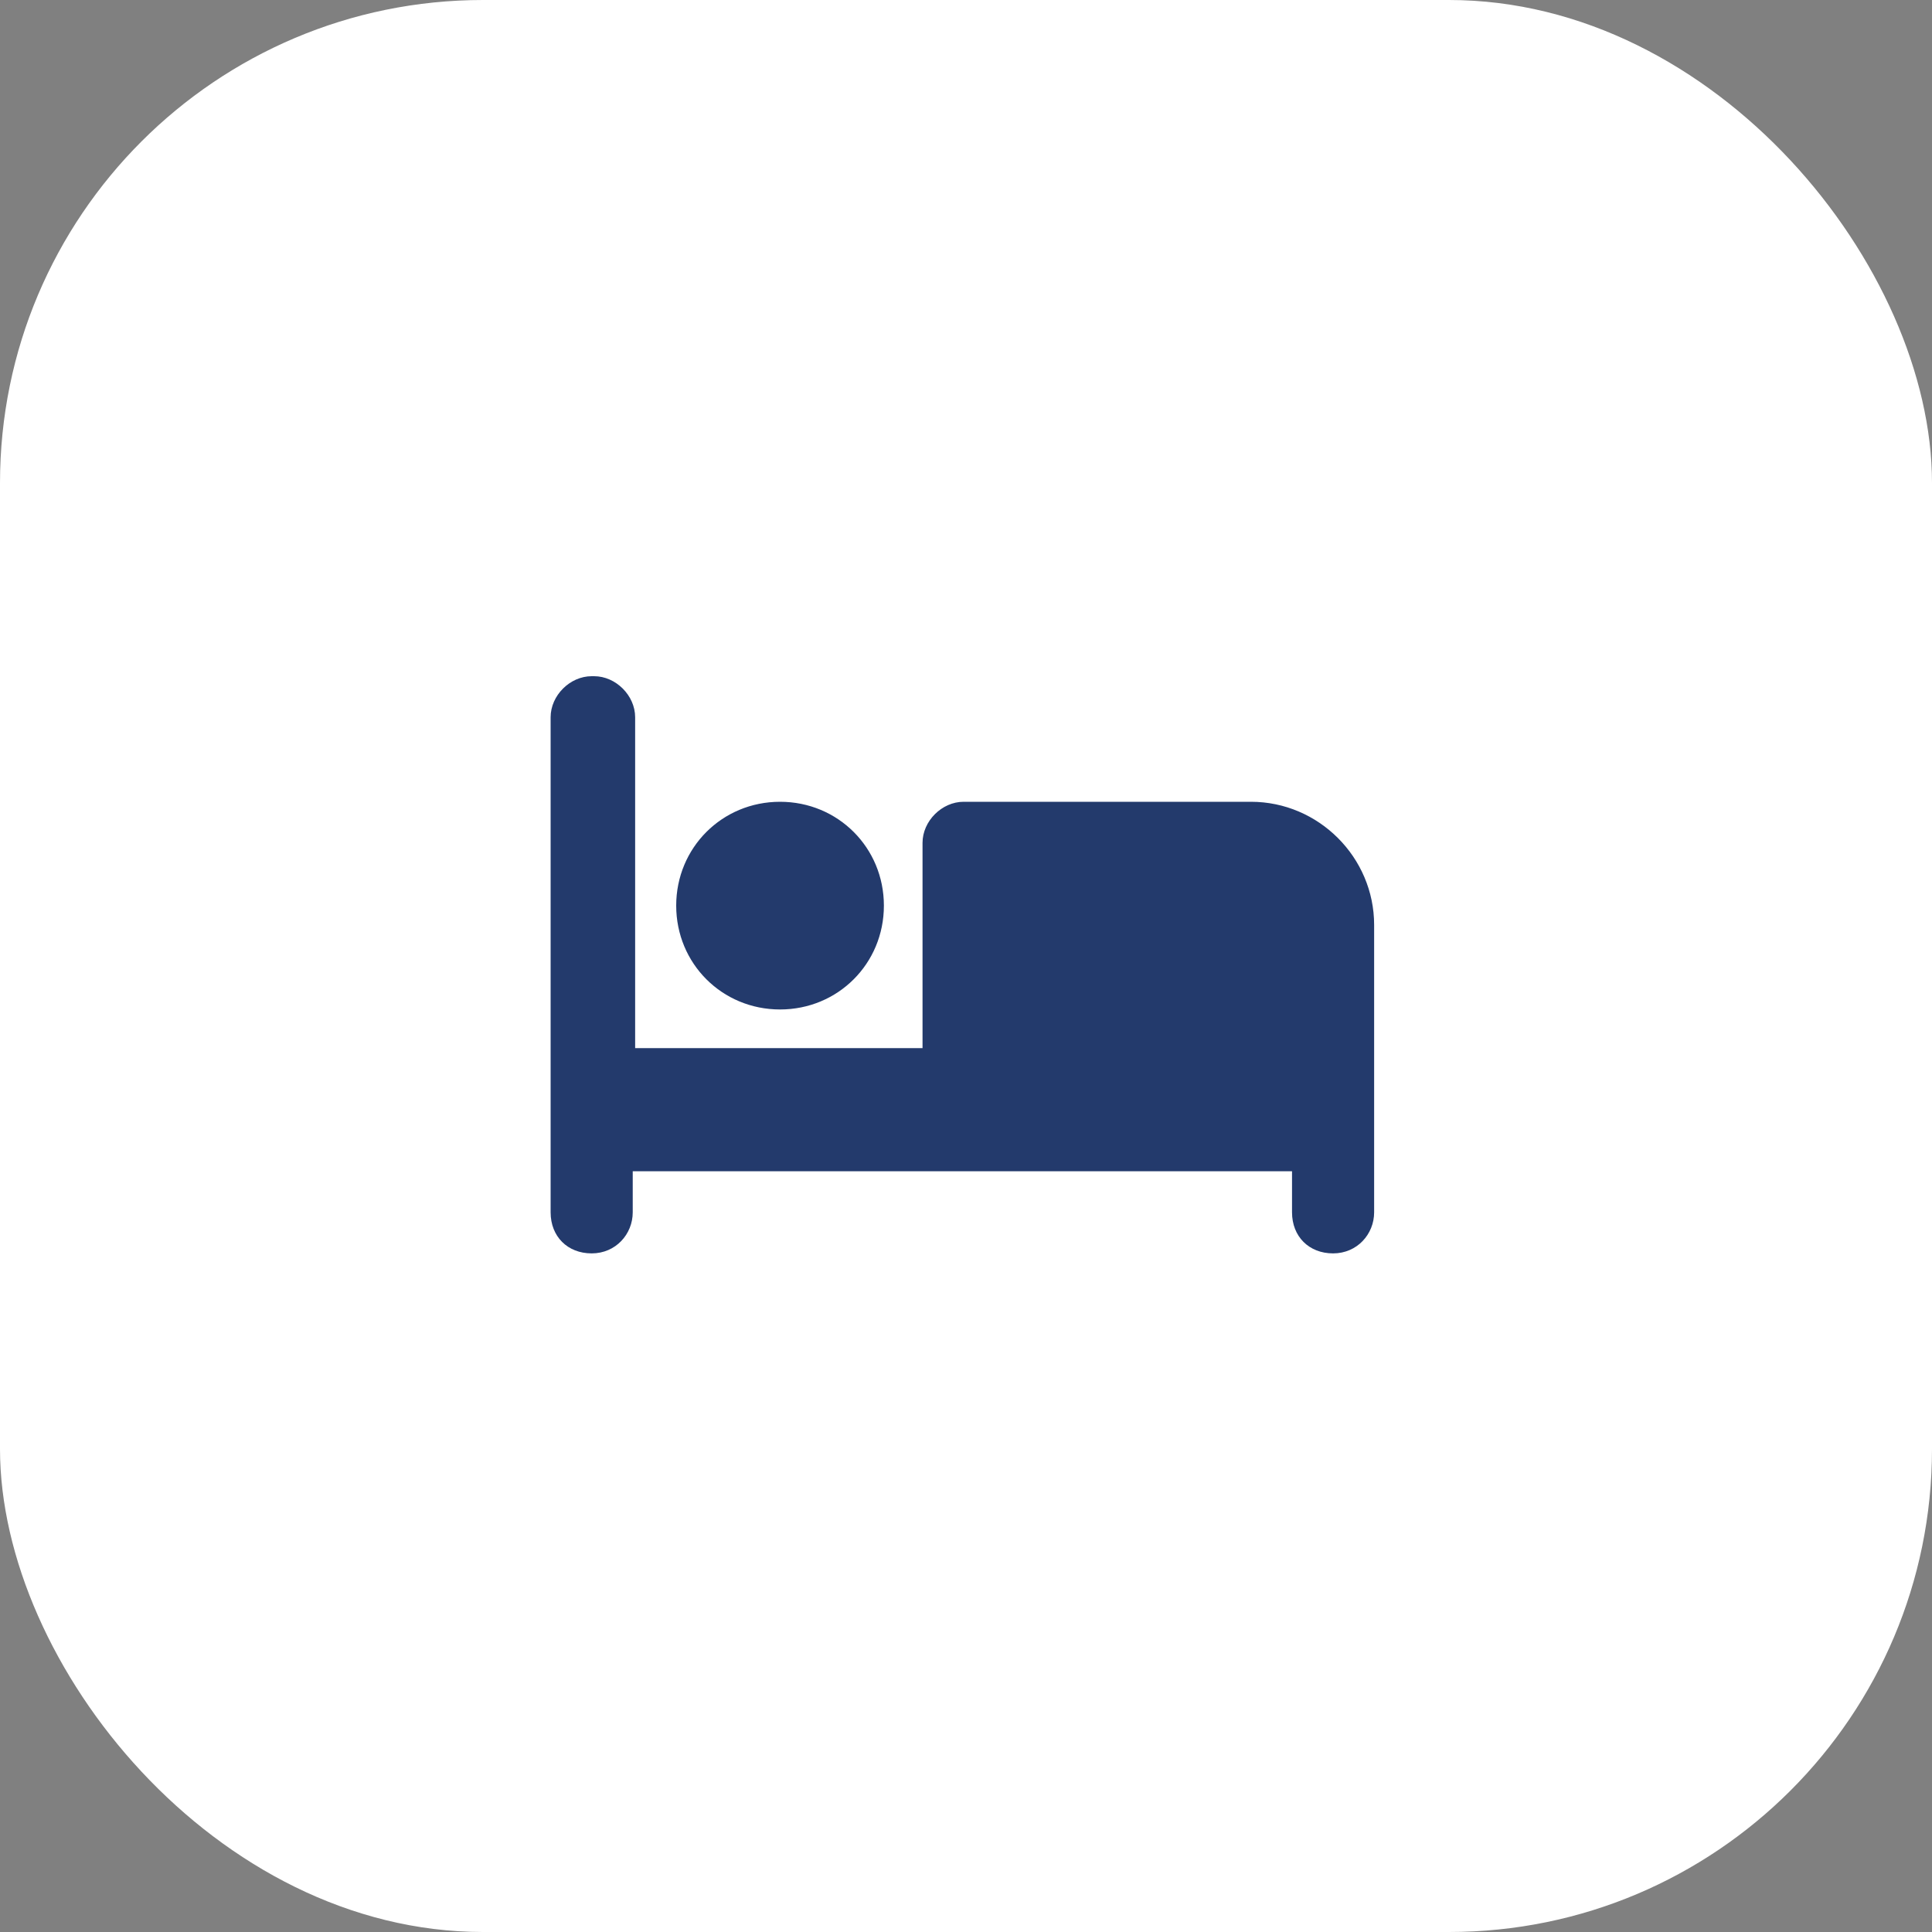
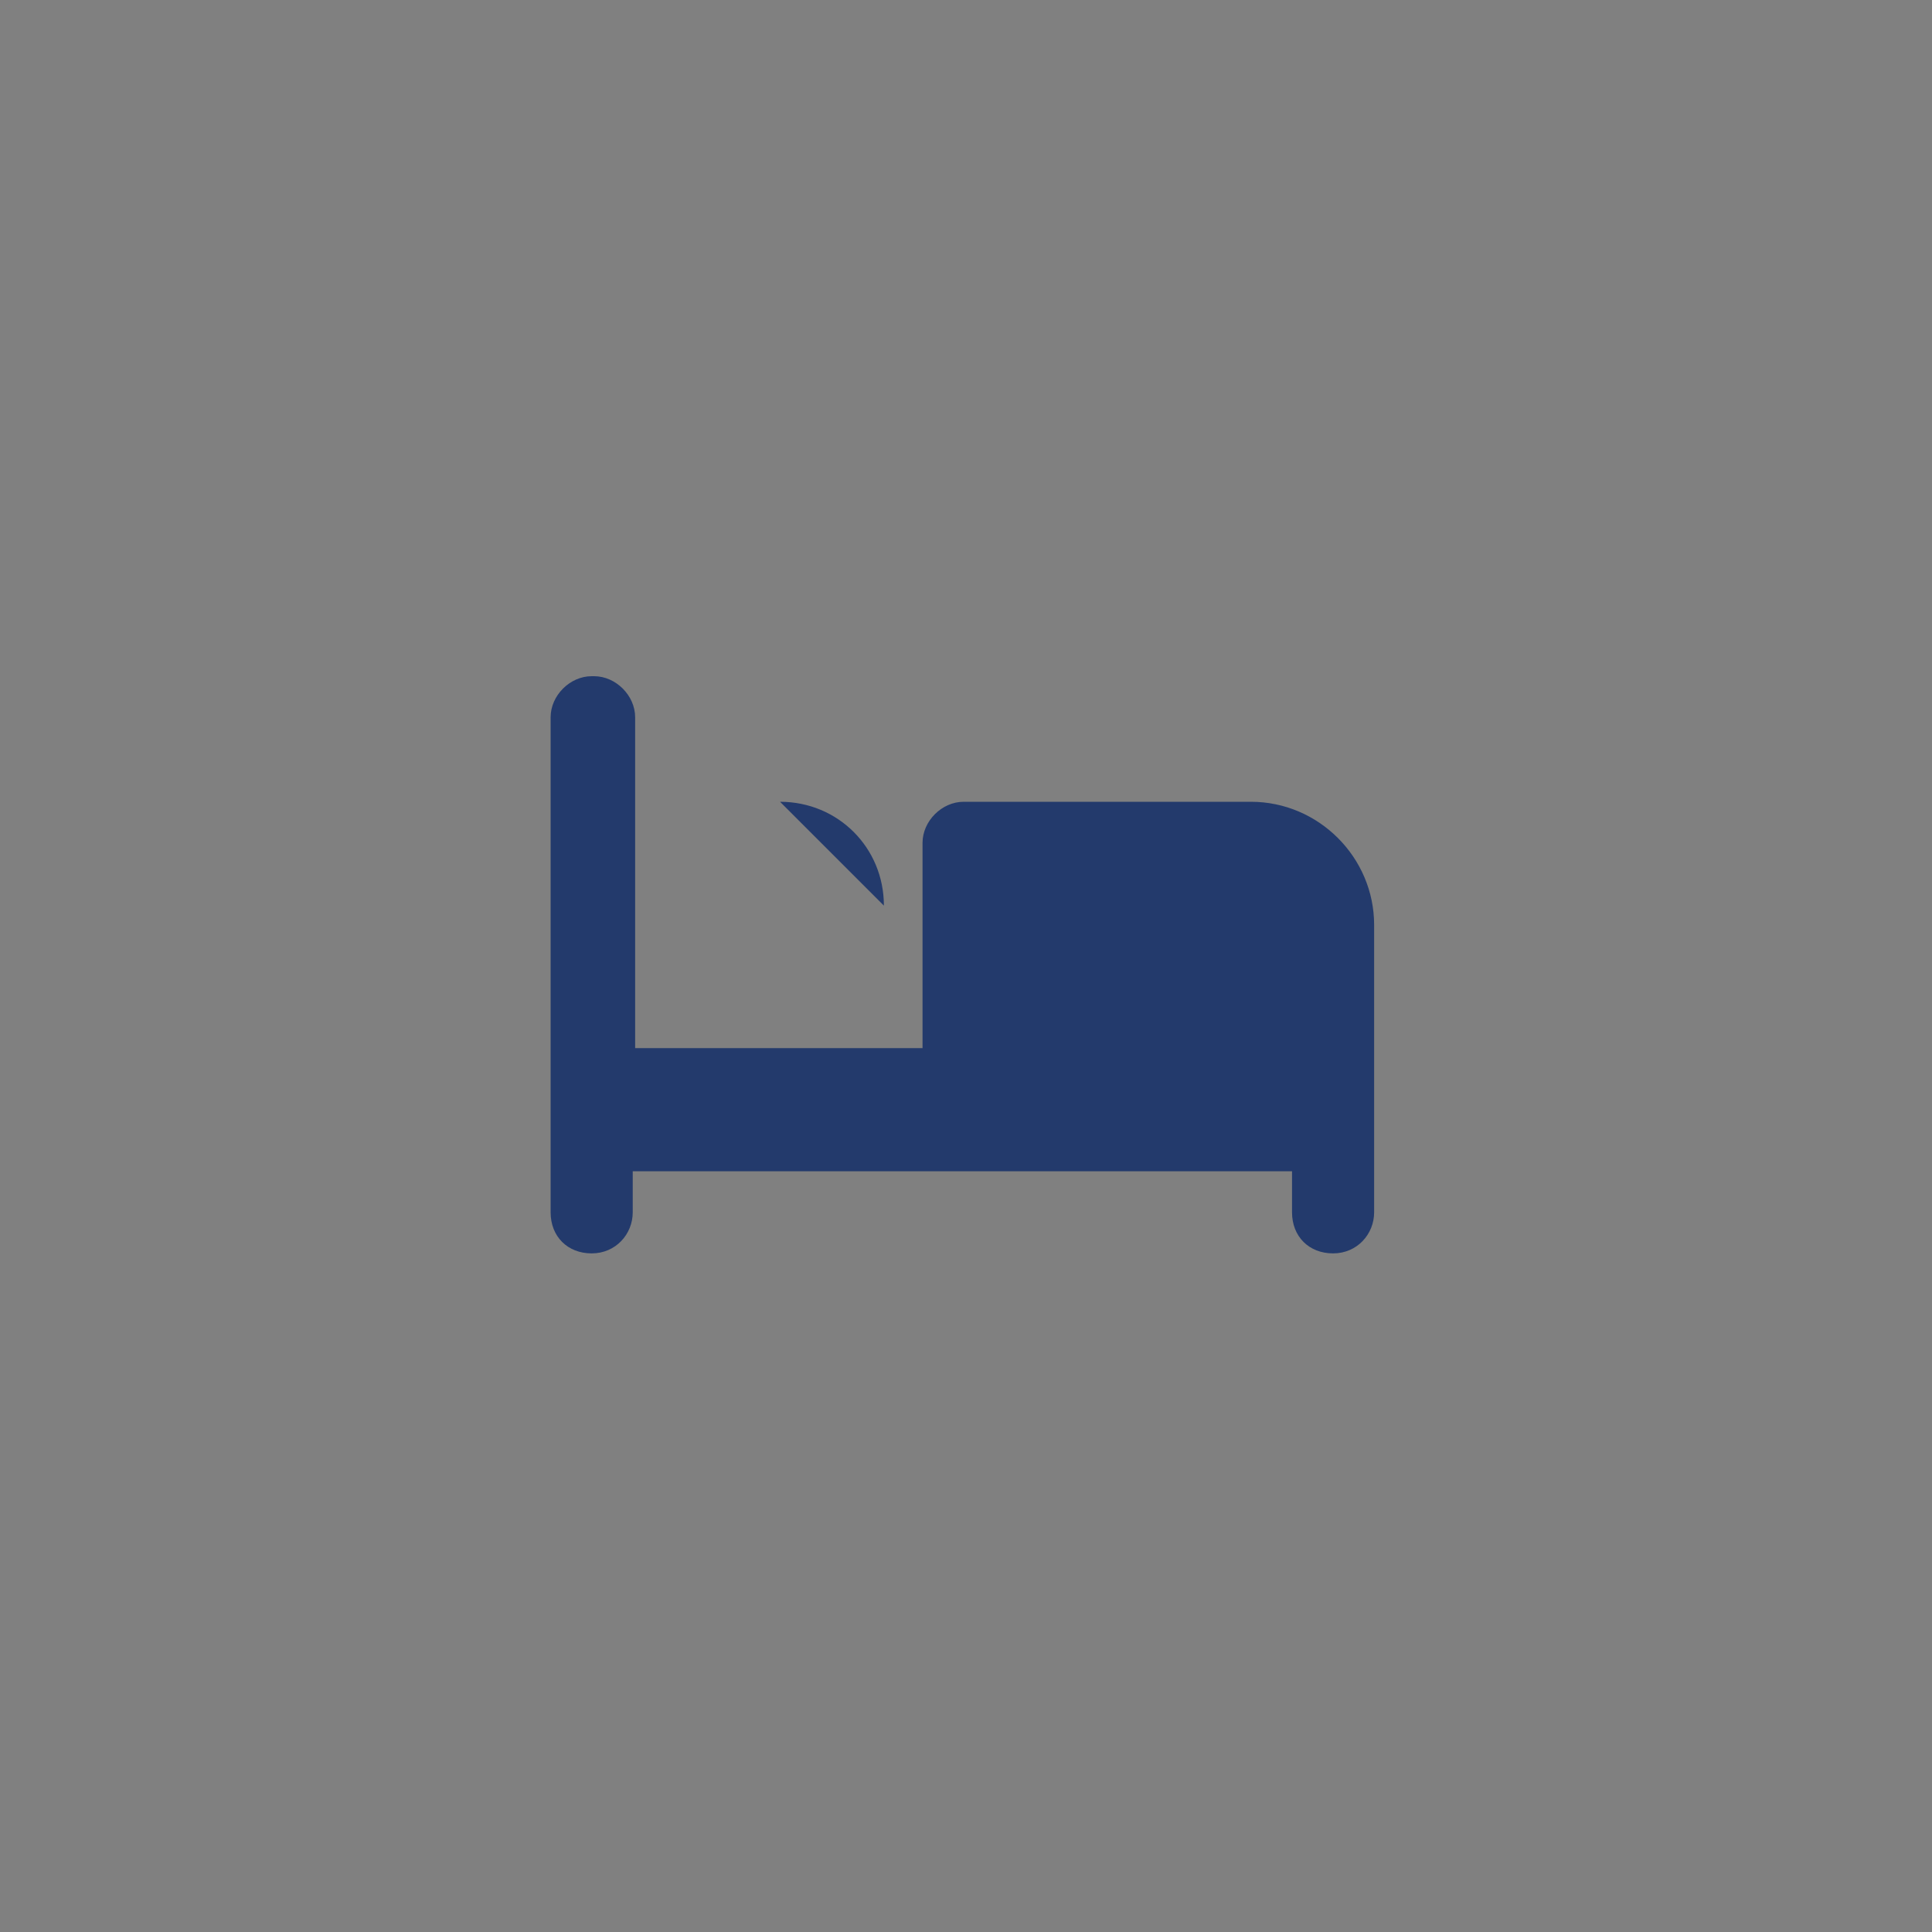
<svg xmlns="http://www.w3.org/2000/svg" id="Calque_1" version="1.1" viewBox="0 0 80 80">
  <rect x="0" y="0" width="80" height="80" fill="#808080" stroke="none" />
  <defs>
    <style>
      .st0 {
        fill: #fff;
      }

      .st1 {
        fill: #233a6c;
      }
    </style>
  </defs>
-   <rect id="Rectangle_20" class="st0" y="0" width="80" height="80" rx="20" ry="20" />
-   <path id="bed-solid" class="st1" d="M24.6,28c.9,0,1.7.8,1.7,1.7h0v13.7h11.9v-8.5c0-.9.8-1.7,1.7-1.7h11.9c2.8,0,5.1,2.3,5.1,5.1v11.9c0,.9-.7,1.7-1.7,1.7s-1.7-.7-1.7-1.7h0v-1.7h-27.3v1.7c0,.9-.7,1.7-1.7,1.7s-1.7-.7-1.7-1.7h0v-20.5c0-.9.8-1.7,1.7-1.7h.1ZM32.3,33.2c2.4,0,4.3,1.9,4.3,4.3s-1.9,4.3-4.3,4.3-4.3-1.9-4.3-4.3,1.9-4.3,4.3-4.3h0Z" />
+   <path id="bed-solid" class="st1" d="M24.6,28c.9,0,1.7.8,1.7,1.7h0v13.7h11.9v-8.5c0-.9.8-1.7,1.7-1.7h11.9c2.8,0,5.1,2.3,5.1,5.1v11.9c0,.9-.7,1.7-1.7,1.7s-1.7-.7-1.7-1.7h0v-1.7h-27.3v1.7c0,.9-.7,1.7-1.7,1.7s-1.7-.7-1.7-1.7h0v-20.5c0-.9.8-1.7,1.7-1.7h.1ZM32.3,33.2c2.4,0,4.3,1.9,4.3,4.3h0Z" />
</svg>